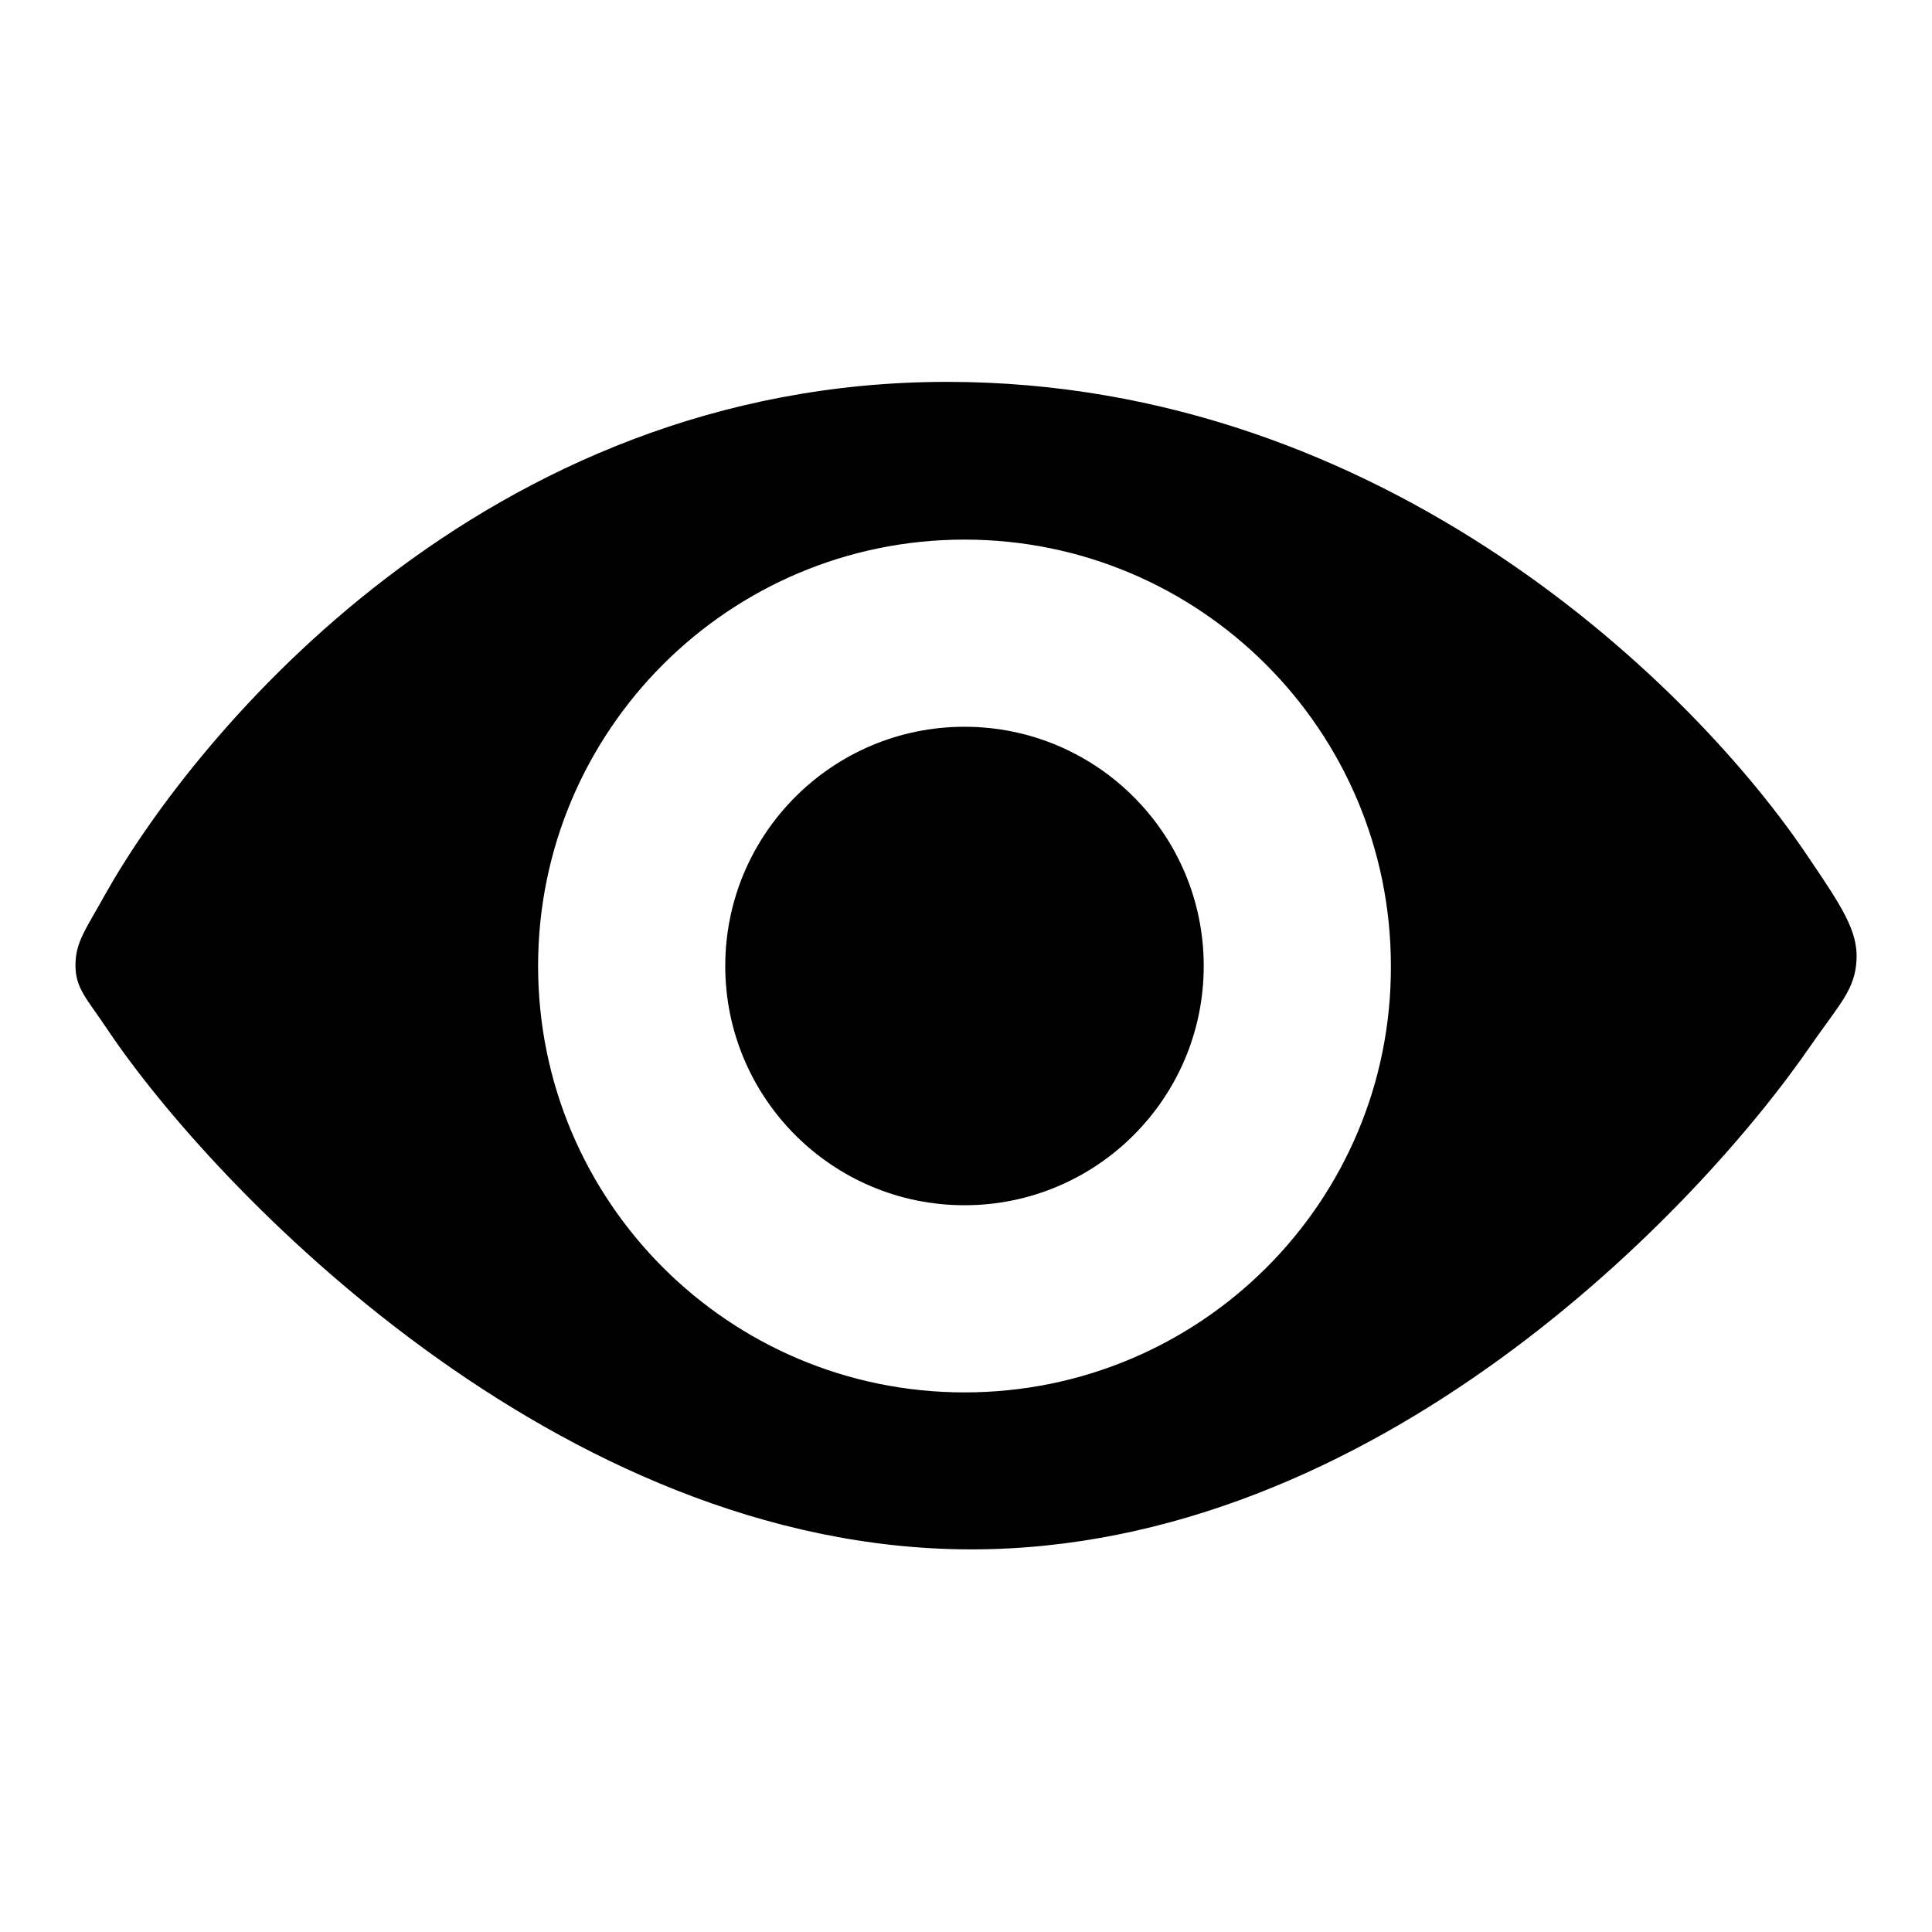
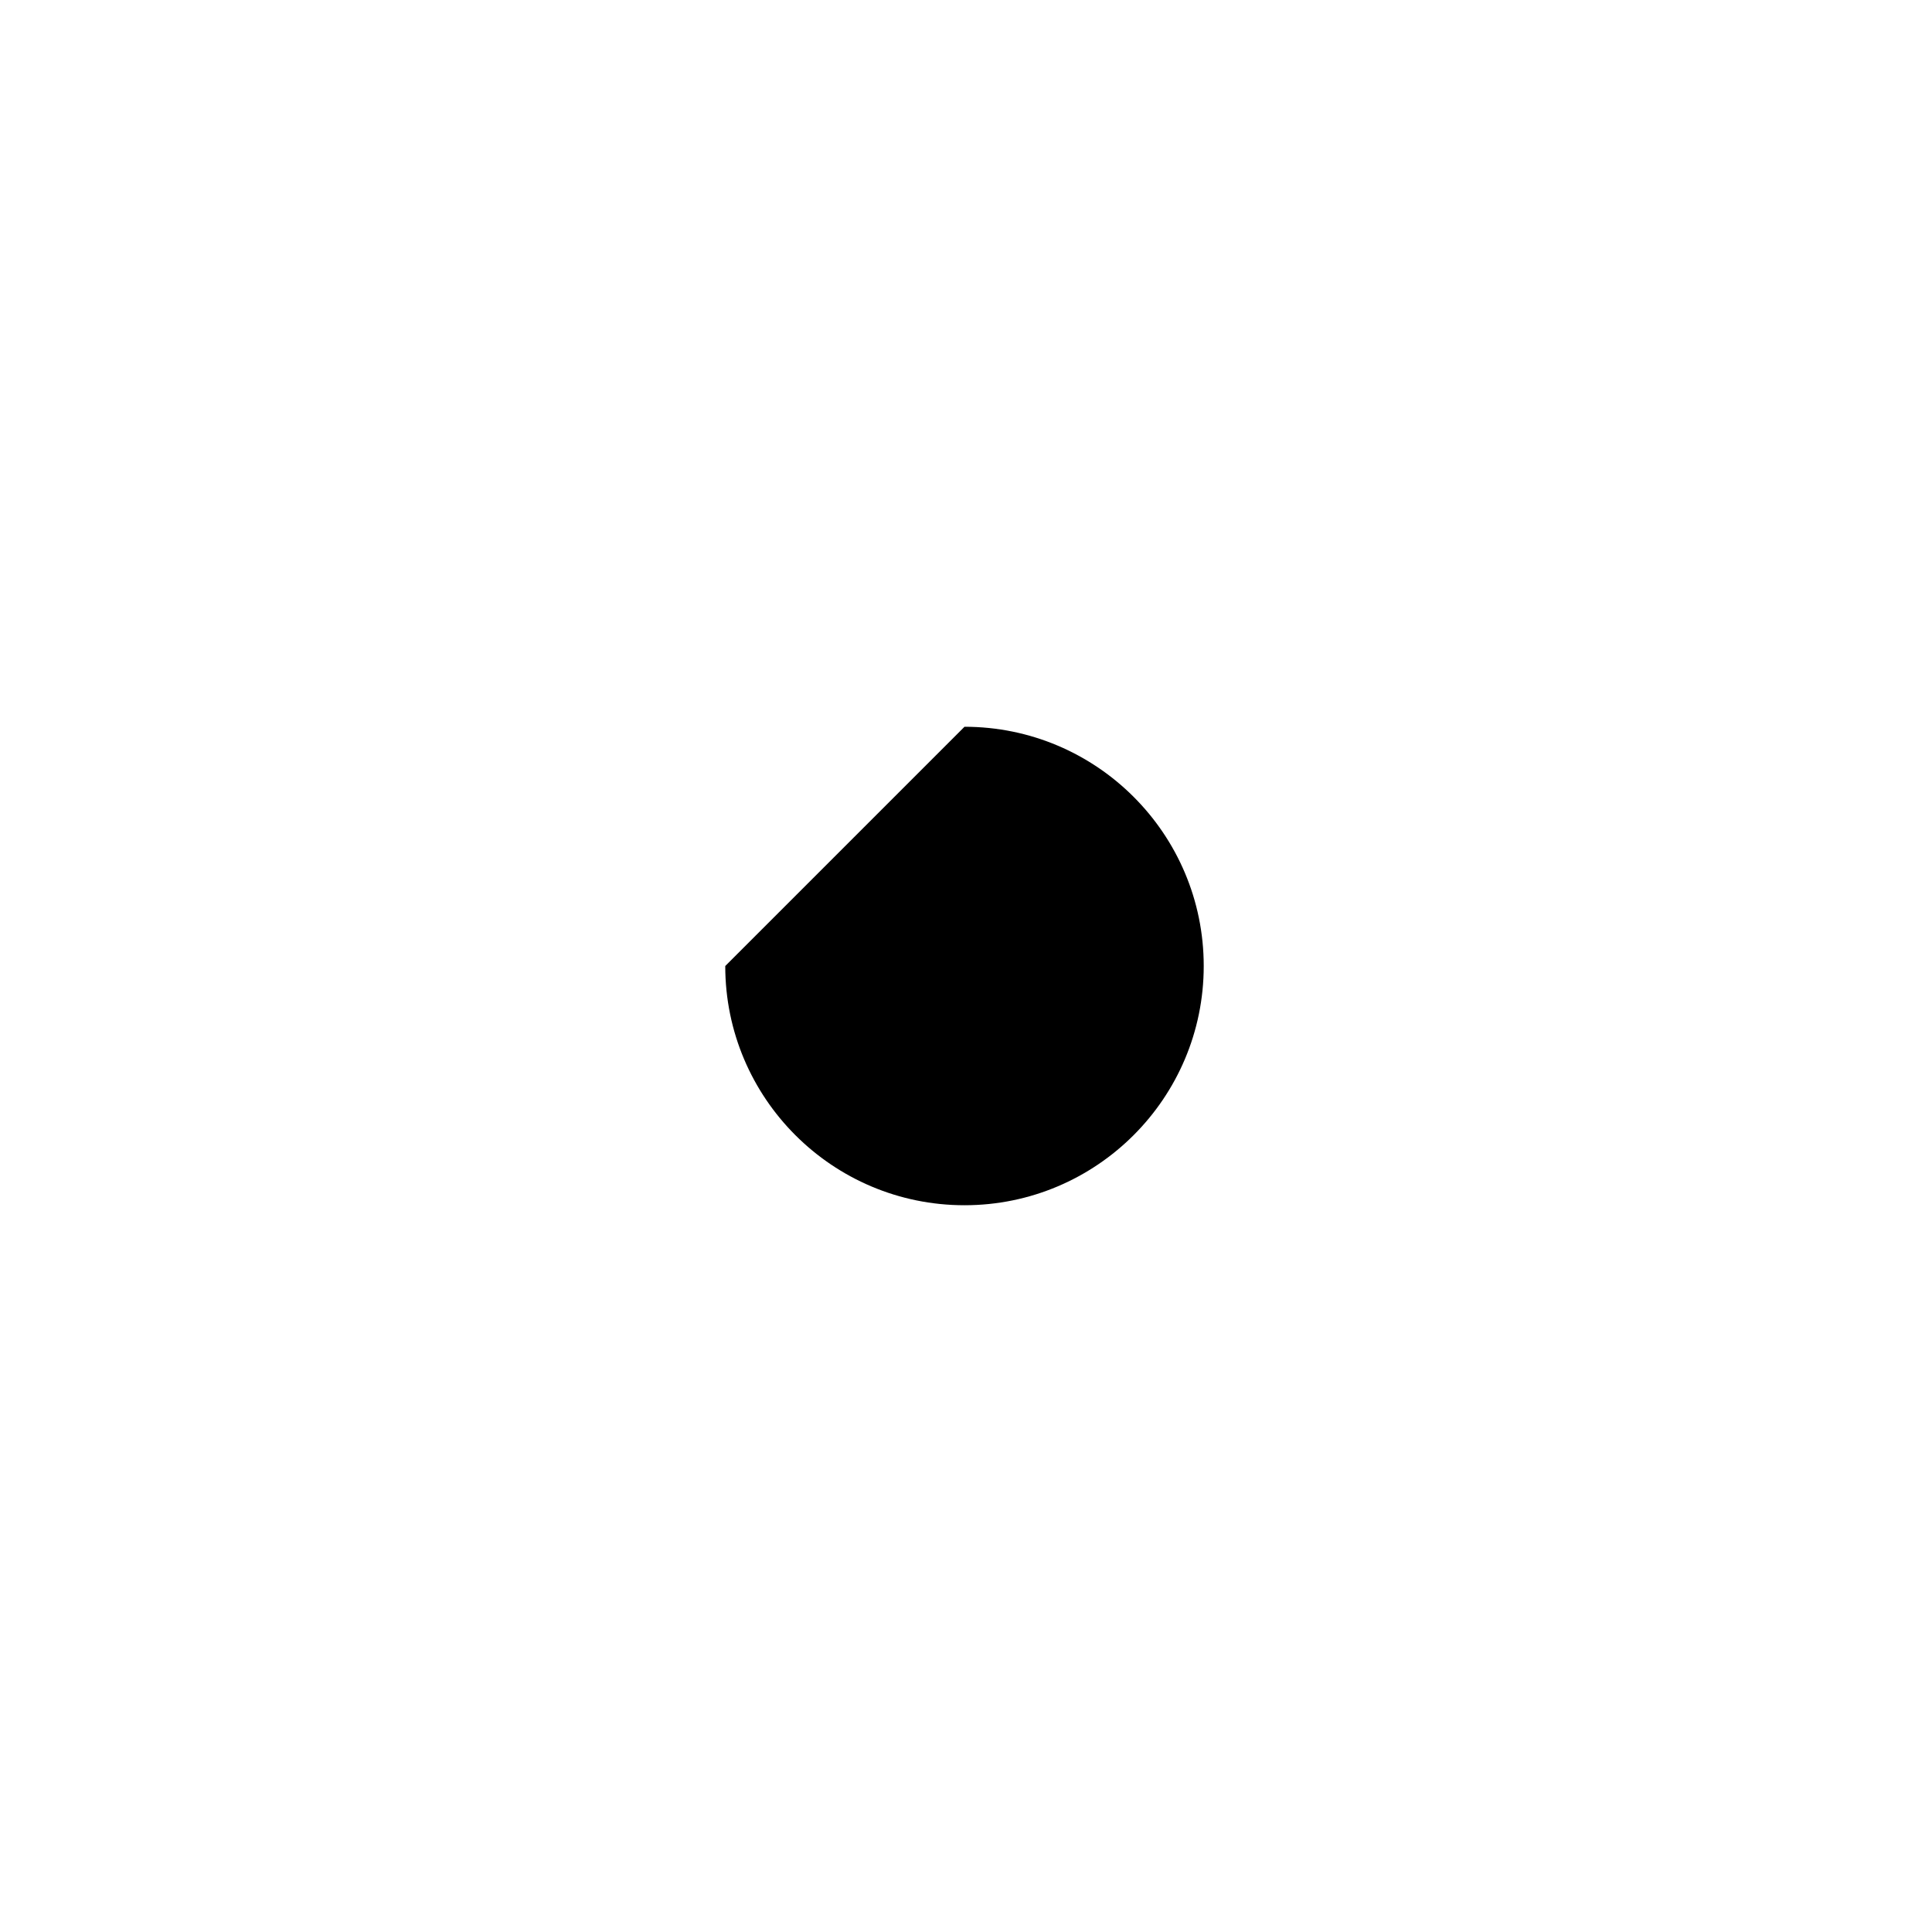
<svg xmlns="http://www.w3.org/2000/svg" version="1.1" x="0px" y="0px" viewBox="0 0 256 256" enable-background="new 0 0 256 256" xml:space="preserve">
  <g>
    <g>
-       <path fill="#000000" d="M96.1,128c0,17.5,14.2,31.7,31.7,31.7c17.5,0,31.7-14.2,31.7-31.7c0-17.5-14.2-31.7-31.7-31.7C110.3,96.3,96.1,110.5,96.1,128z" />
-       <path fill="#000000" d="M239.7,113.7c-15-22.5-56.1-63.1-114.2-63.1c-61.4,0-99.6,46.7-111.5,67.8c-2.6,4.7-4,6.4-4,9.5c0,3.1,1.5,4.4,4.3,8.6c13.9,20.7,59.5,68.8,114.4,68.8c53.3,0,96.2-44.8,111.4-67c3.7-5.3,5.7-7.2,5.9-11.1C246.2,123.4,244.1,120.2,239.7,113.7z M127.8,184.5c-31.2,0-56.5-25.3-56.5-56.5c0-31.2,25.3-56.5,56.5-56.5c31.2,0,56.5,25.3,56.5,56.5C184.4,159.2,159.1,184.5,127.8,184.5z" />
+       <path fill="#000000" d="M96.1,128c0,17.5,14.2,31.7,31.7,31.7c17.5,0,31.7-14.2,31.7-31.7c0-17.5-14.2-31.7-31.7-31.7z" />
    </g>
  </g>
</svg>